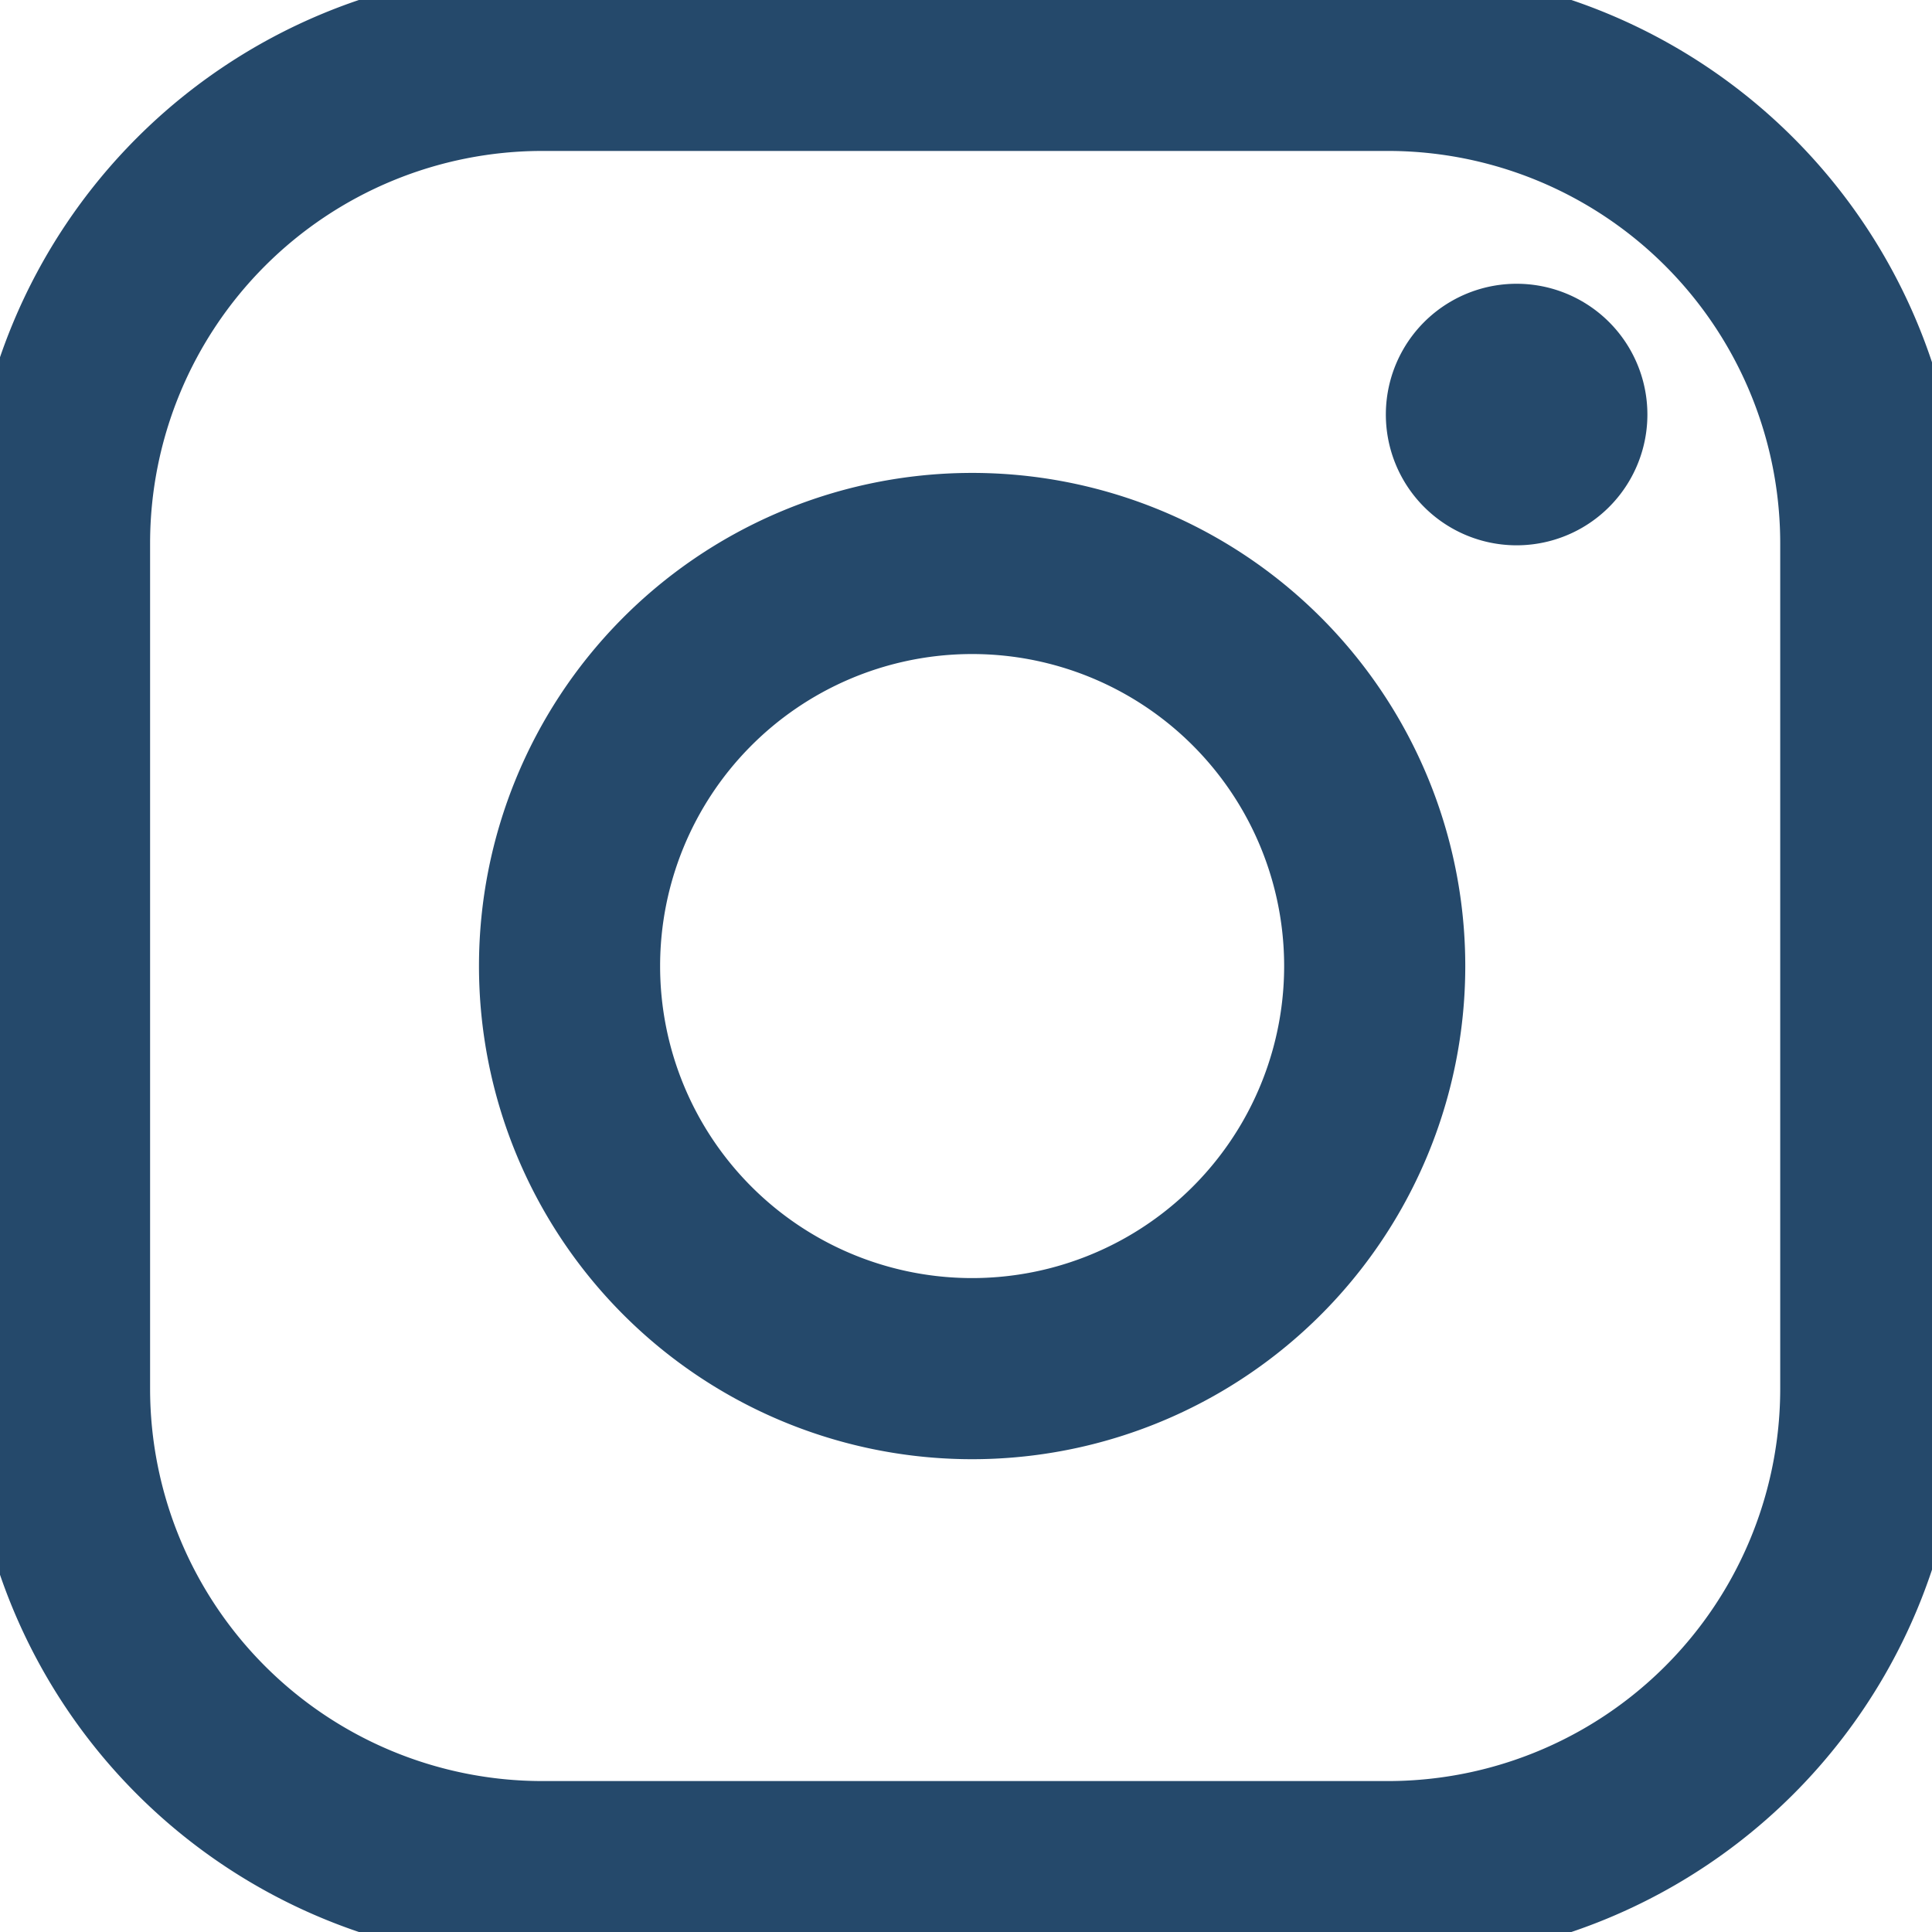
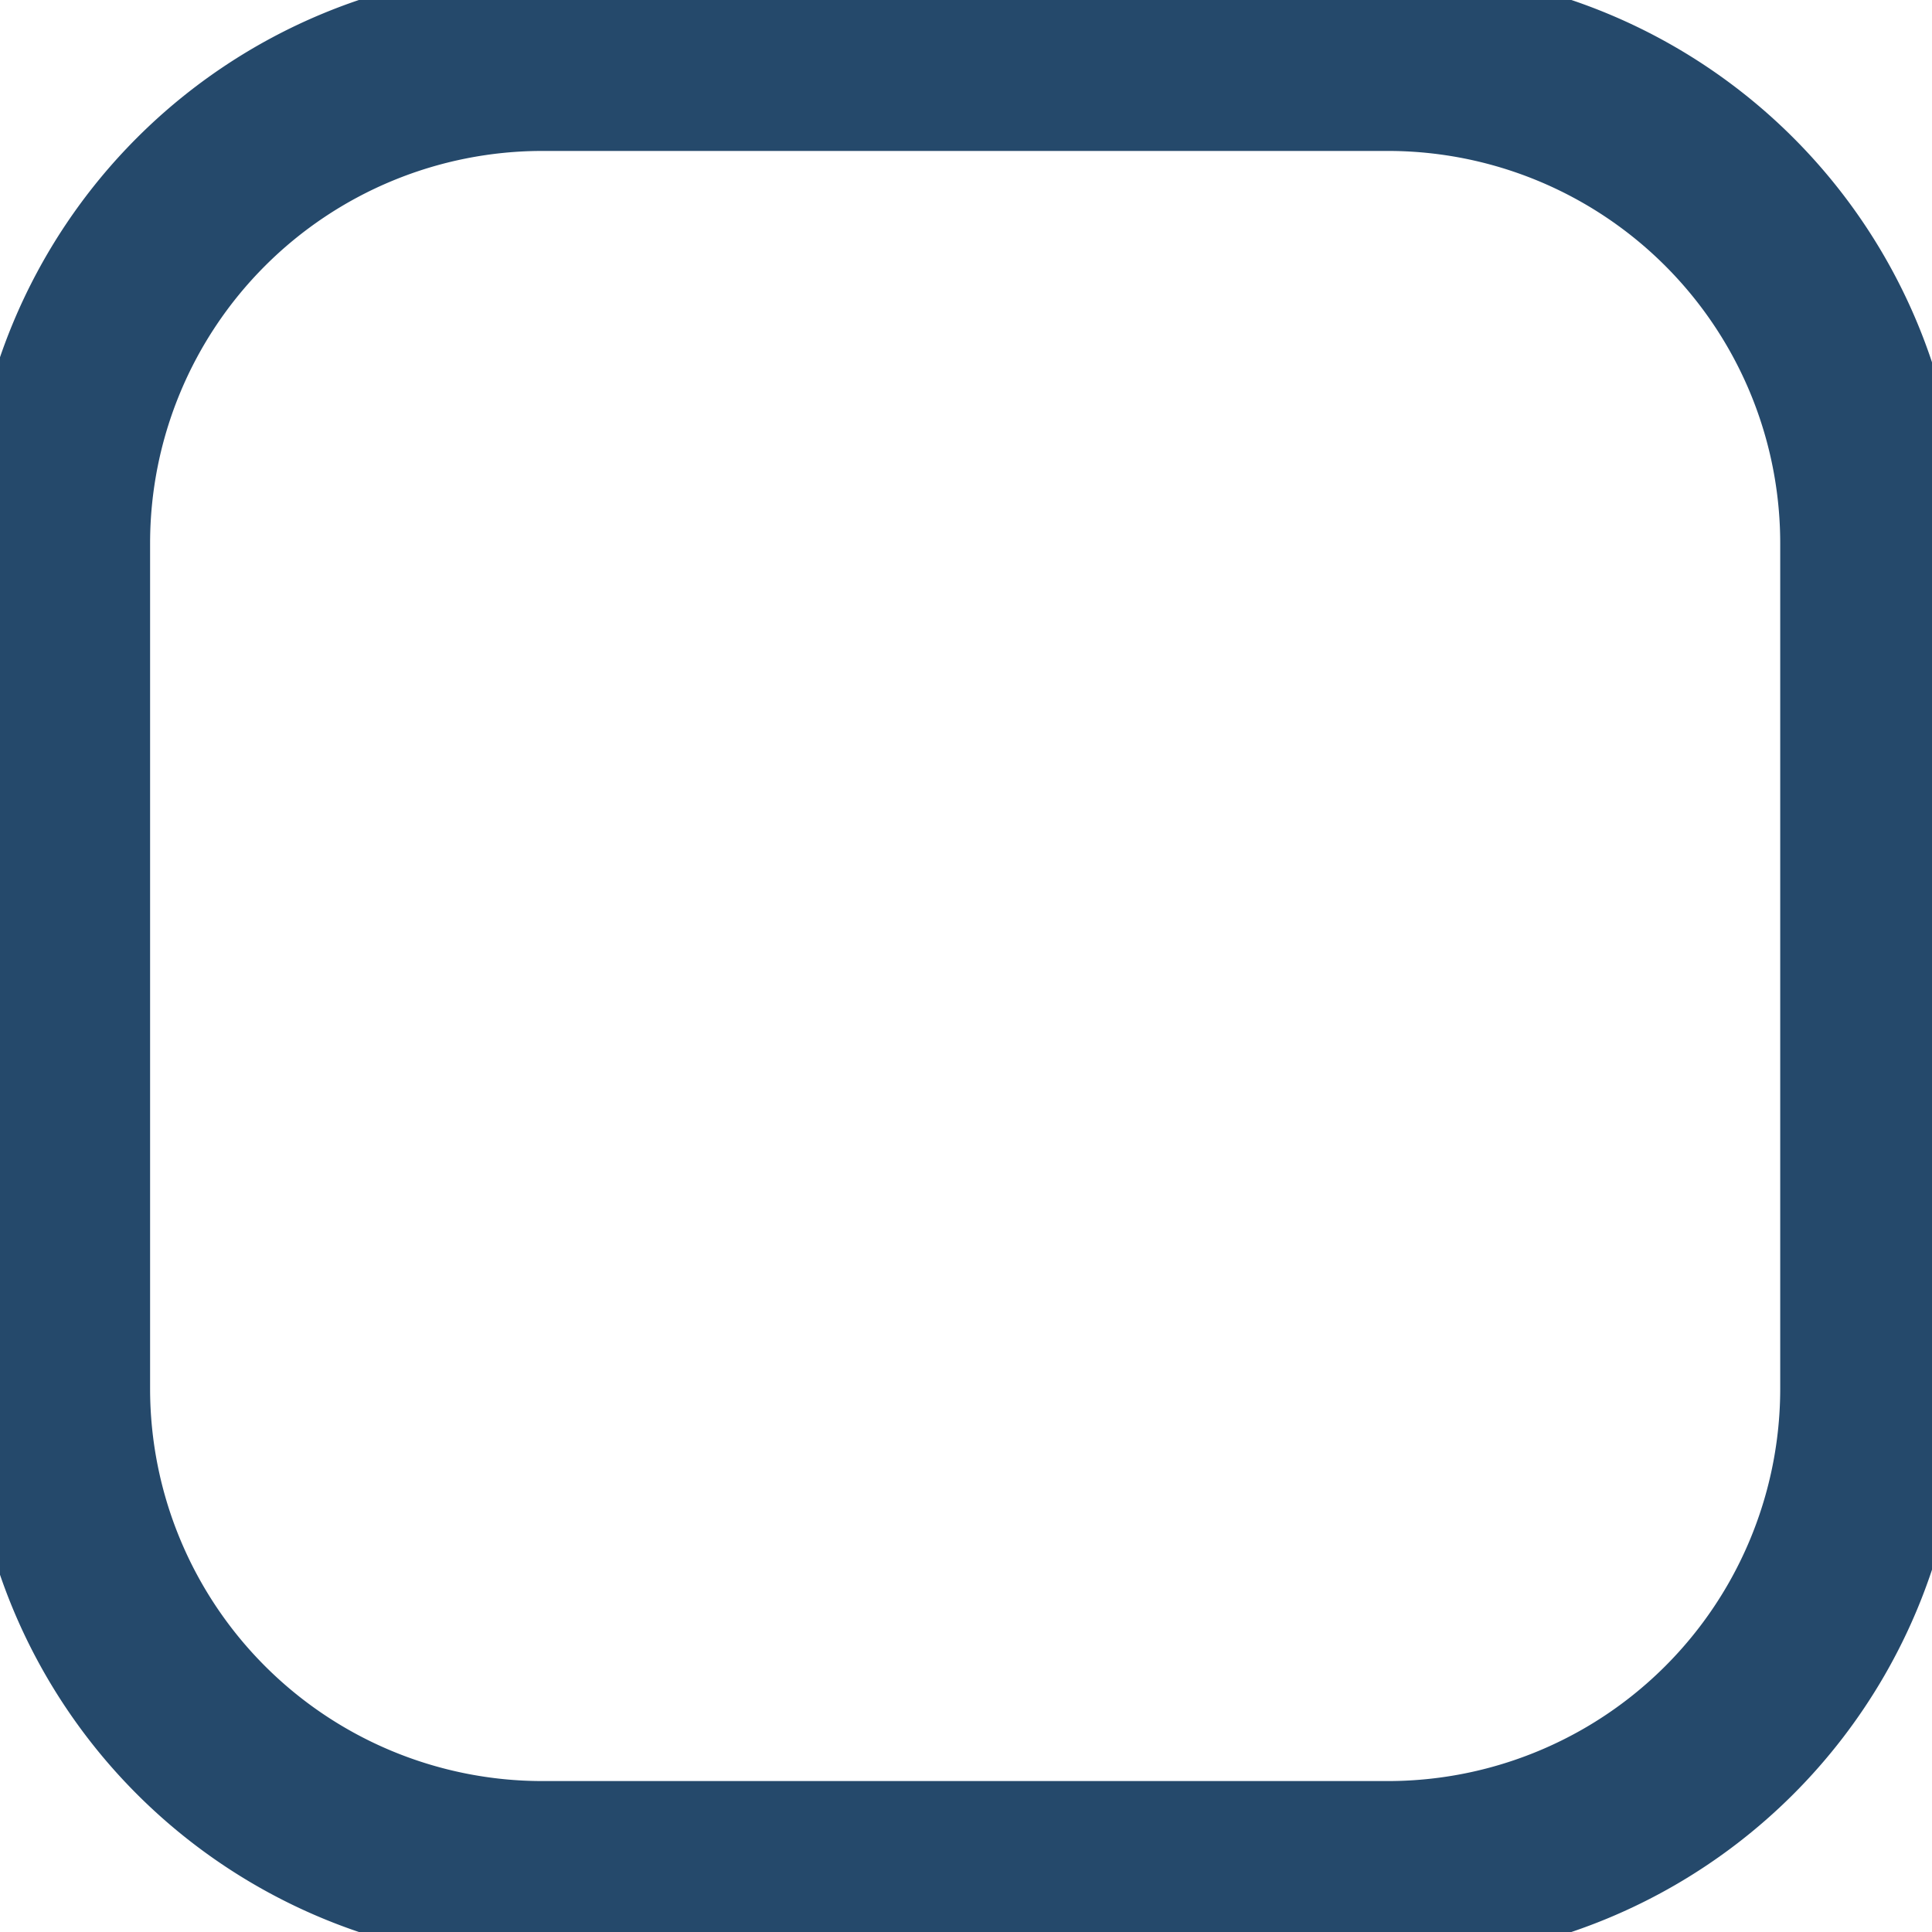
<svg xmlns="http://www.w3.org/2000/svg" width="16" height="16" fill="none">
  <path d="M4.493.5h7a4 4 0 014 4v7a4 4 0 01-4 4h-7a4 4 0 01-4-4v-7a4 4 0 014-4z" stroke="#25496B" stroke-width="1.5" stroke-linecap="round" stroke-linejoin="round" />
-   <path d="M7.993 4.667a3.334 3.334 0 110 6.667 3.334 3.334 0 010-6.667zm4.9-1.234a.333.333 0 01-.666 0m0 0a.333.333 0 01.666 0" stroke="#25496B" stroke-width="1.5" stroke-linecap="round" stroke-linejoin="round" />
</svg>